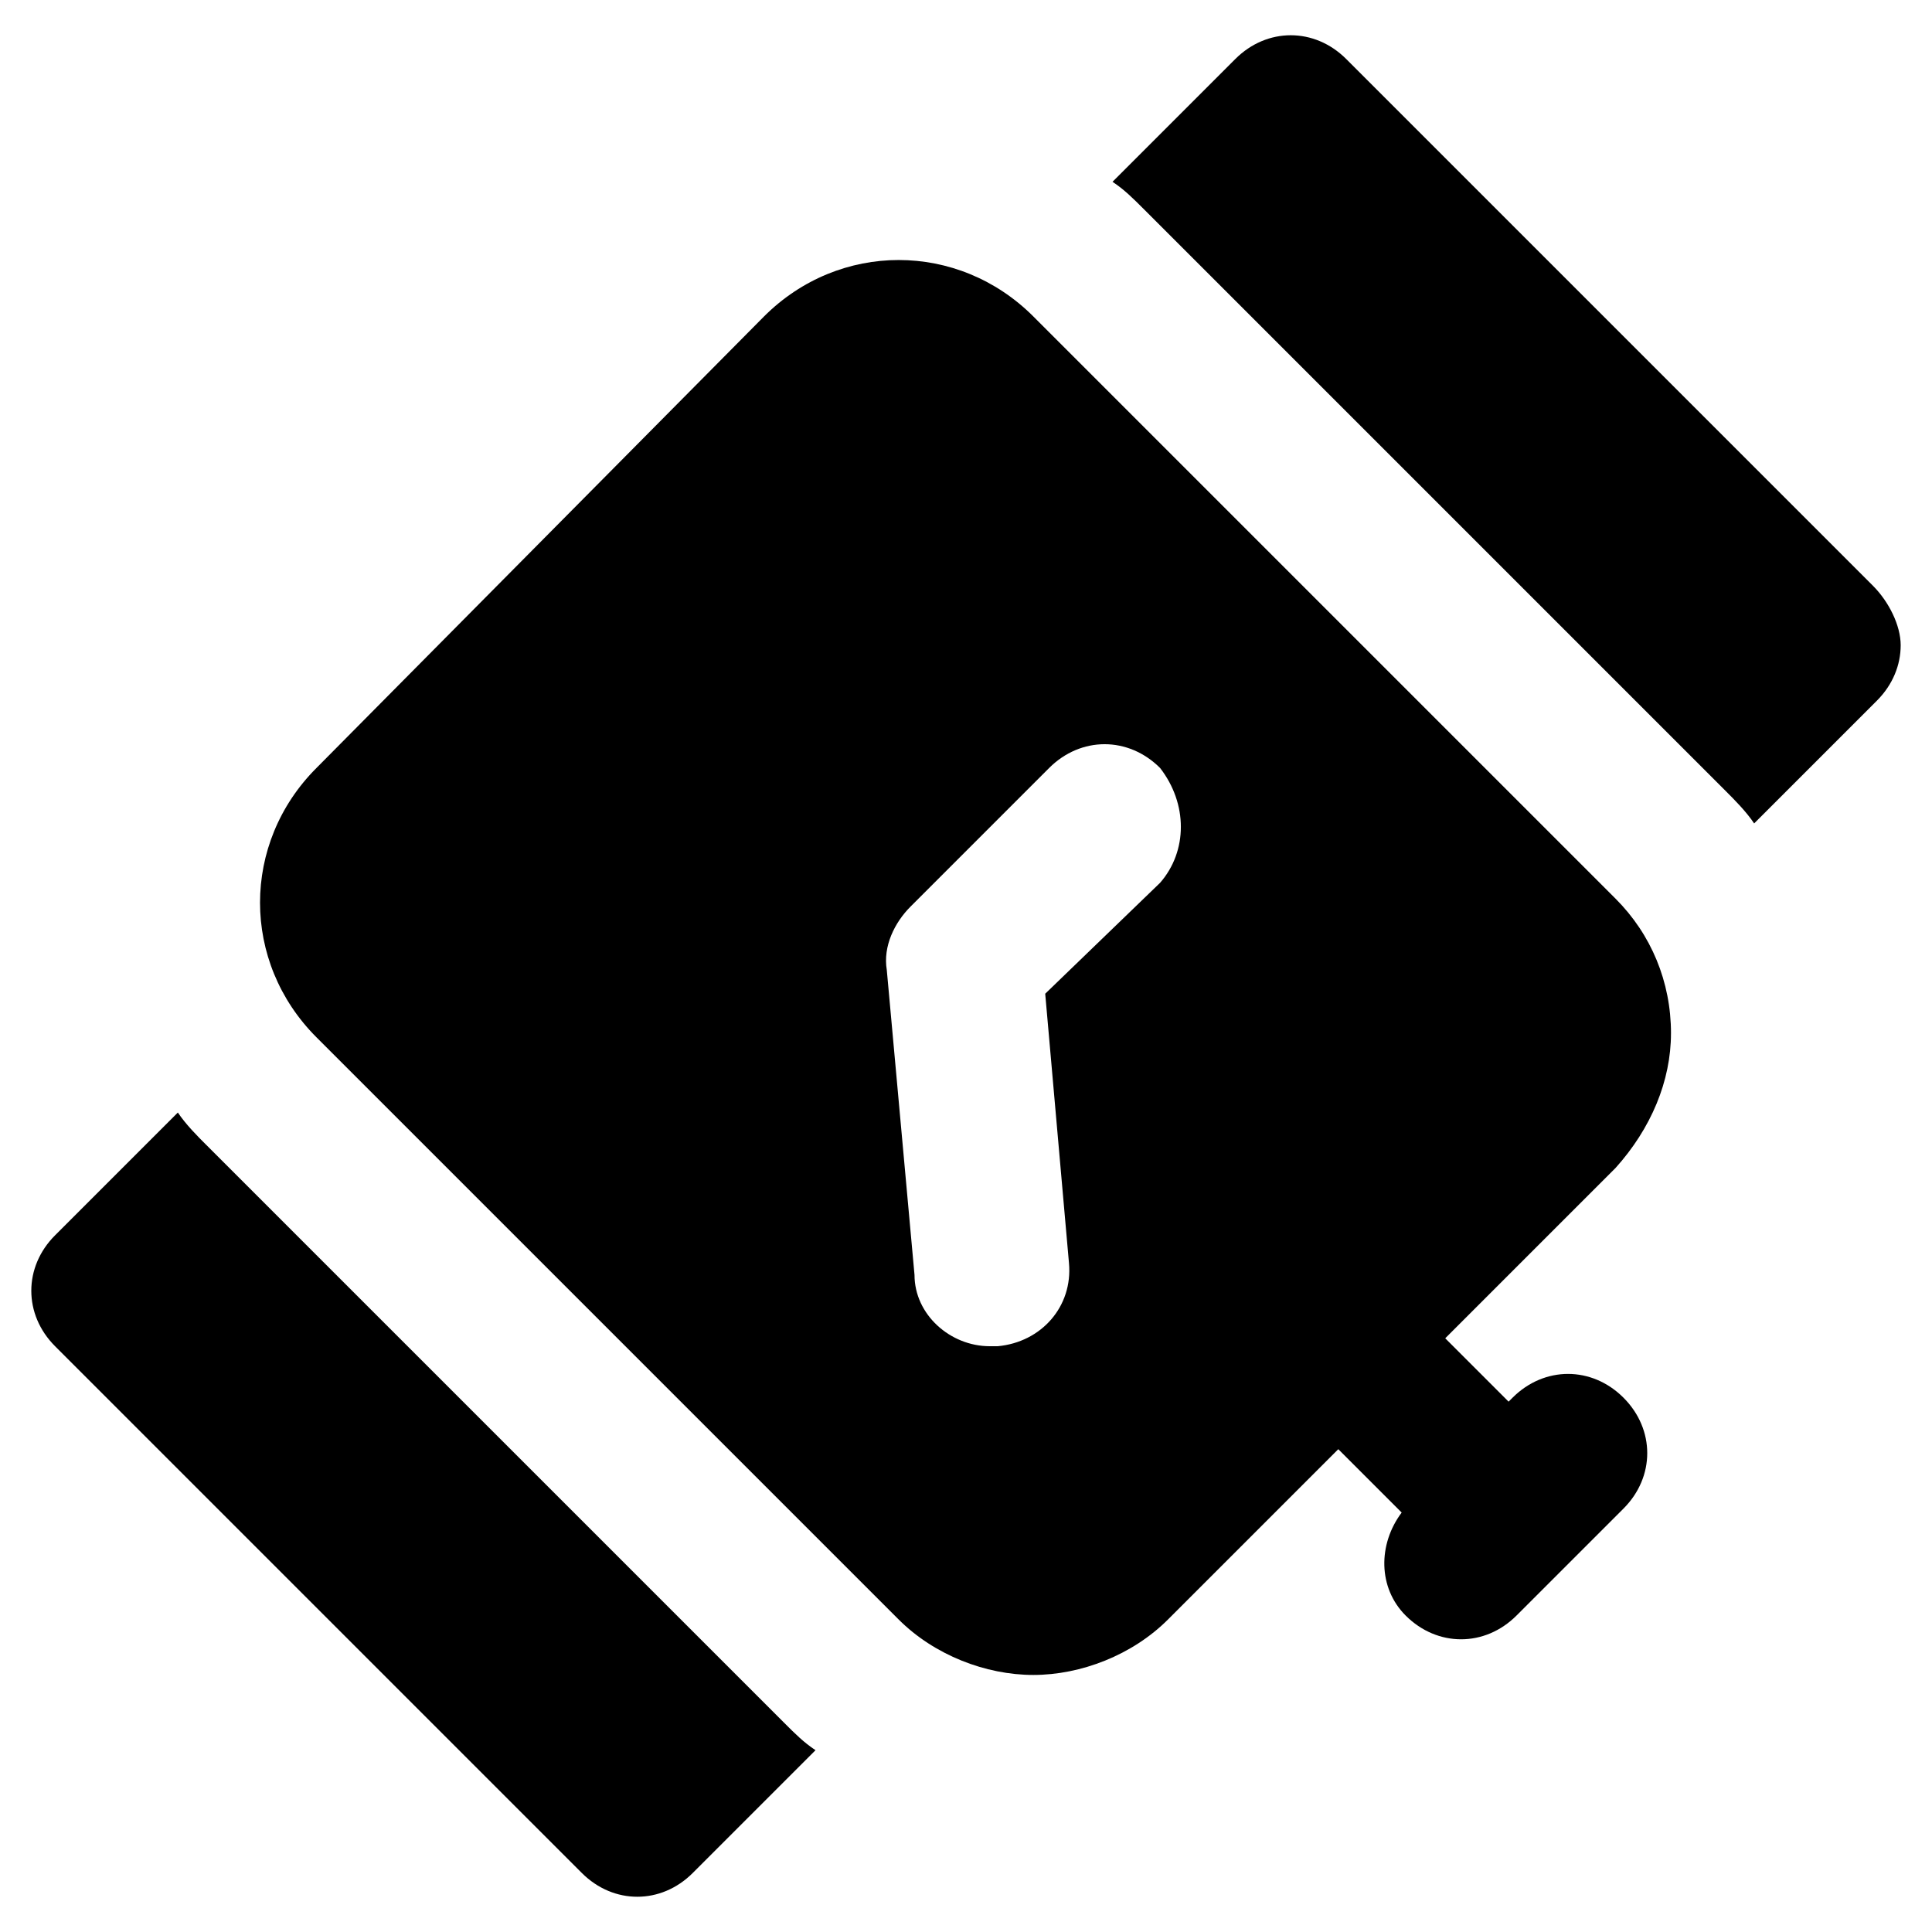
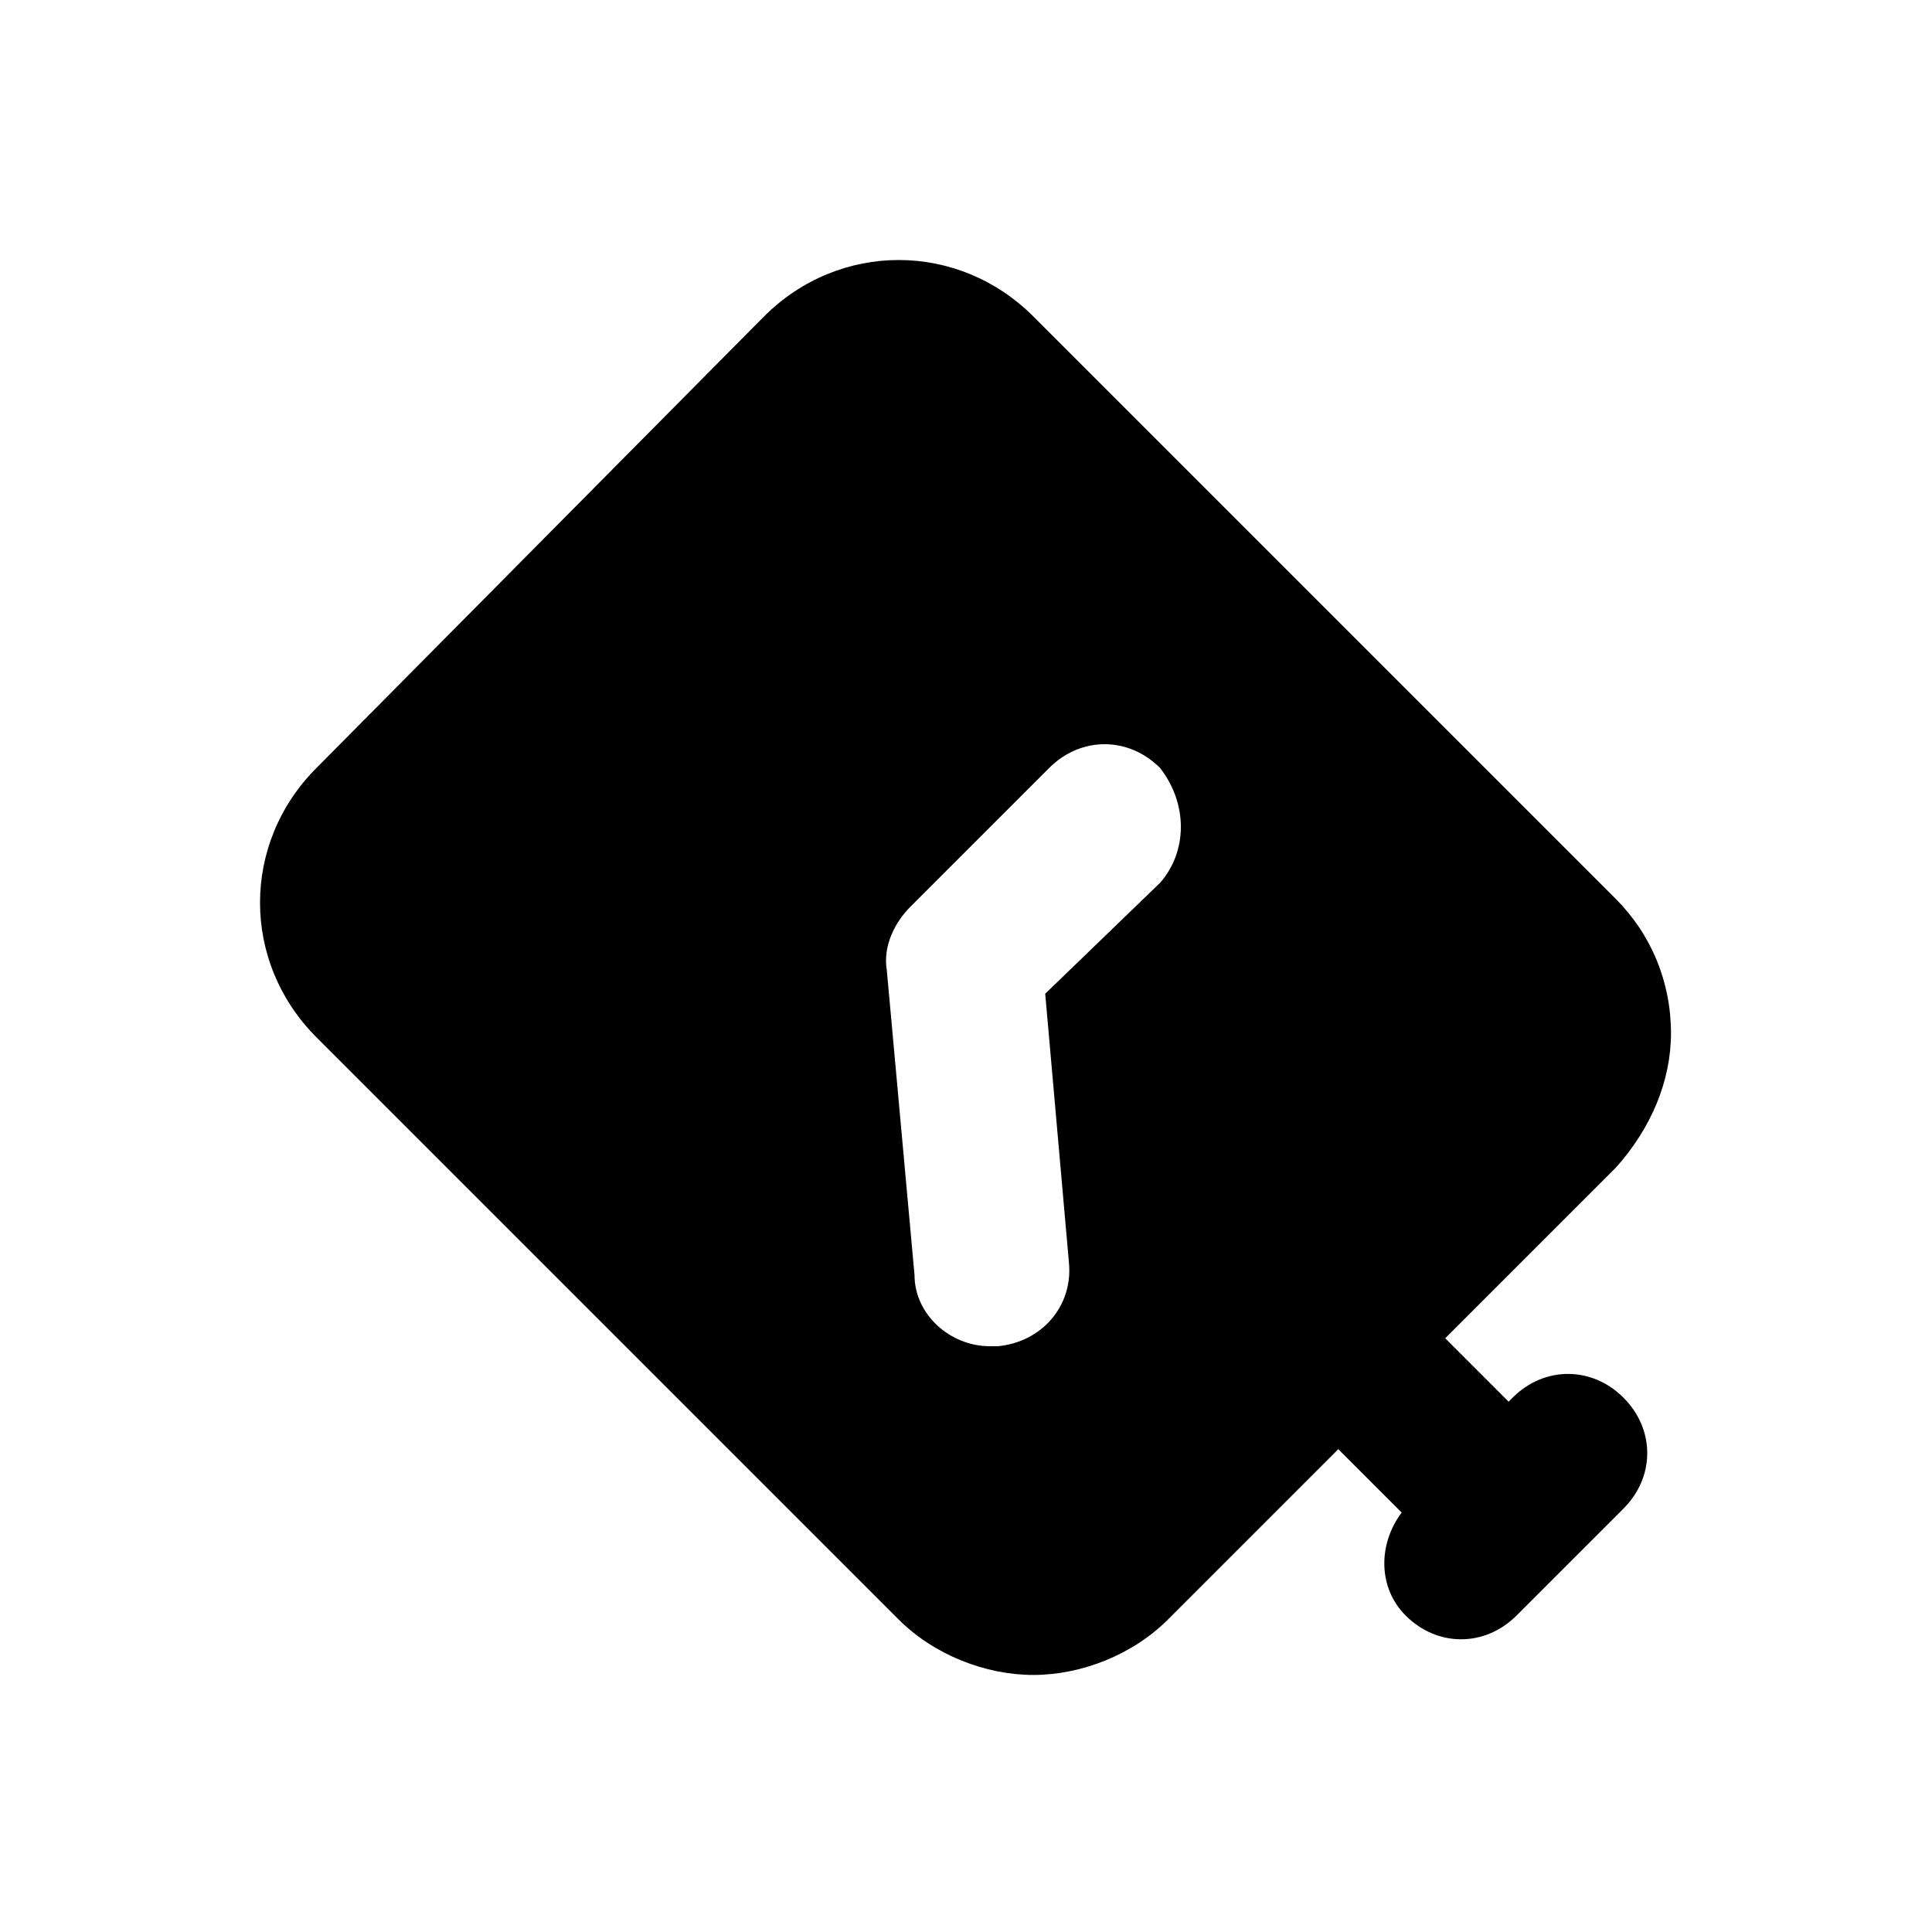
<svg xmlns="http://www.w3.org/2000/svg" fill="#000000" width="800px" height="800px" version="1.1" viewBox="144 144 512 512">
  <g>
    <path d="m586.83 417.84c0-13.645-5.246-26.238-14.695-35.688l-154.29-154.29c-19.941-19.941-51.43-19.941-71.371 0l-118.61 119.66c-19.941 19.941-19.941 51.43 0 71.371l154.29 154.29c9.445 9.445 23.09 14.695 35.688 14.695 12.594 0 26.238-5.246 35.688-14.695l45.133-45.133 16.793 16.793c-6.297 8.398-6.297 19.941 1.051 27.289 4.199 4.199 9.445 6.297 14.695 6.297 5.246 0 10.496-2.098 14.695-6.297l28.34-28.34c8.398-8.398 8.398-20.992 0-29.391-8.398-8.398-20.992-8.398-29.391 0l-1.051 1.051-16.793-16.793 45.133-45.133c9.441-10.496 14.691-23.09 14.691-35.688zm-135.4-39.883-30.438 29.391 6.297 71.371c1.051 11.547-7.348 20.992-18.895 22.043h-2.098c-10.496 0-19.941-8.398-19.941-18.895l-7.348-80.82c-1.051-6.297 2.098-12.594 6.297-16.793l36.734-36.734c8.398-8.398 20.992-8.398 29.391 0 7.348 9.445 7.348 22.039 0 30.438z" />
-     <path d="m640.36 299.24-139.6-139.6c-8.398-8.398-20.992-8.398-29.391 0l-32.539 32.539c3.148 2.098 5.246 4.199 8.398 7.348l154.29 154.29c2.098 2.098 5.246 5.246 7.348 8.398l32.539-32.539c4.199-4.199 6.297-9.445 6.297-14.695-0.004-5.25-3.152-11.551-7.348-15.746z" />
-     <path d="m198.48 447.23c-2.098-2.098-5.246-5.246-7.348-8.398l-32.539 32.539c-4.199 4.199-6.297 9.445-6.297 14.695 0 5.246 2.098 10.496 6.297 14.695l139.6 139.6c4.199 4.199 9.445 6.297 14.695 6.297 5.246 0 10.496-2.098 14.695-6.297l32.539-32.539c-3.148-2.098-5.246-4.199-8.398-7.348z" />
  </g>
</svg>